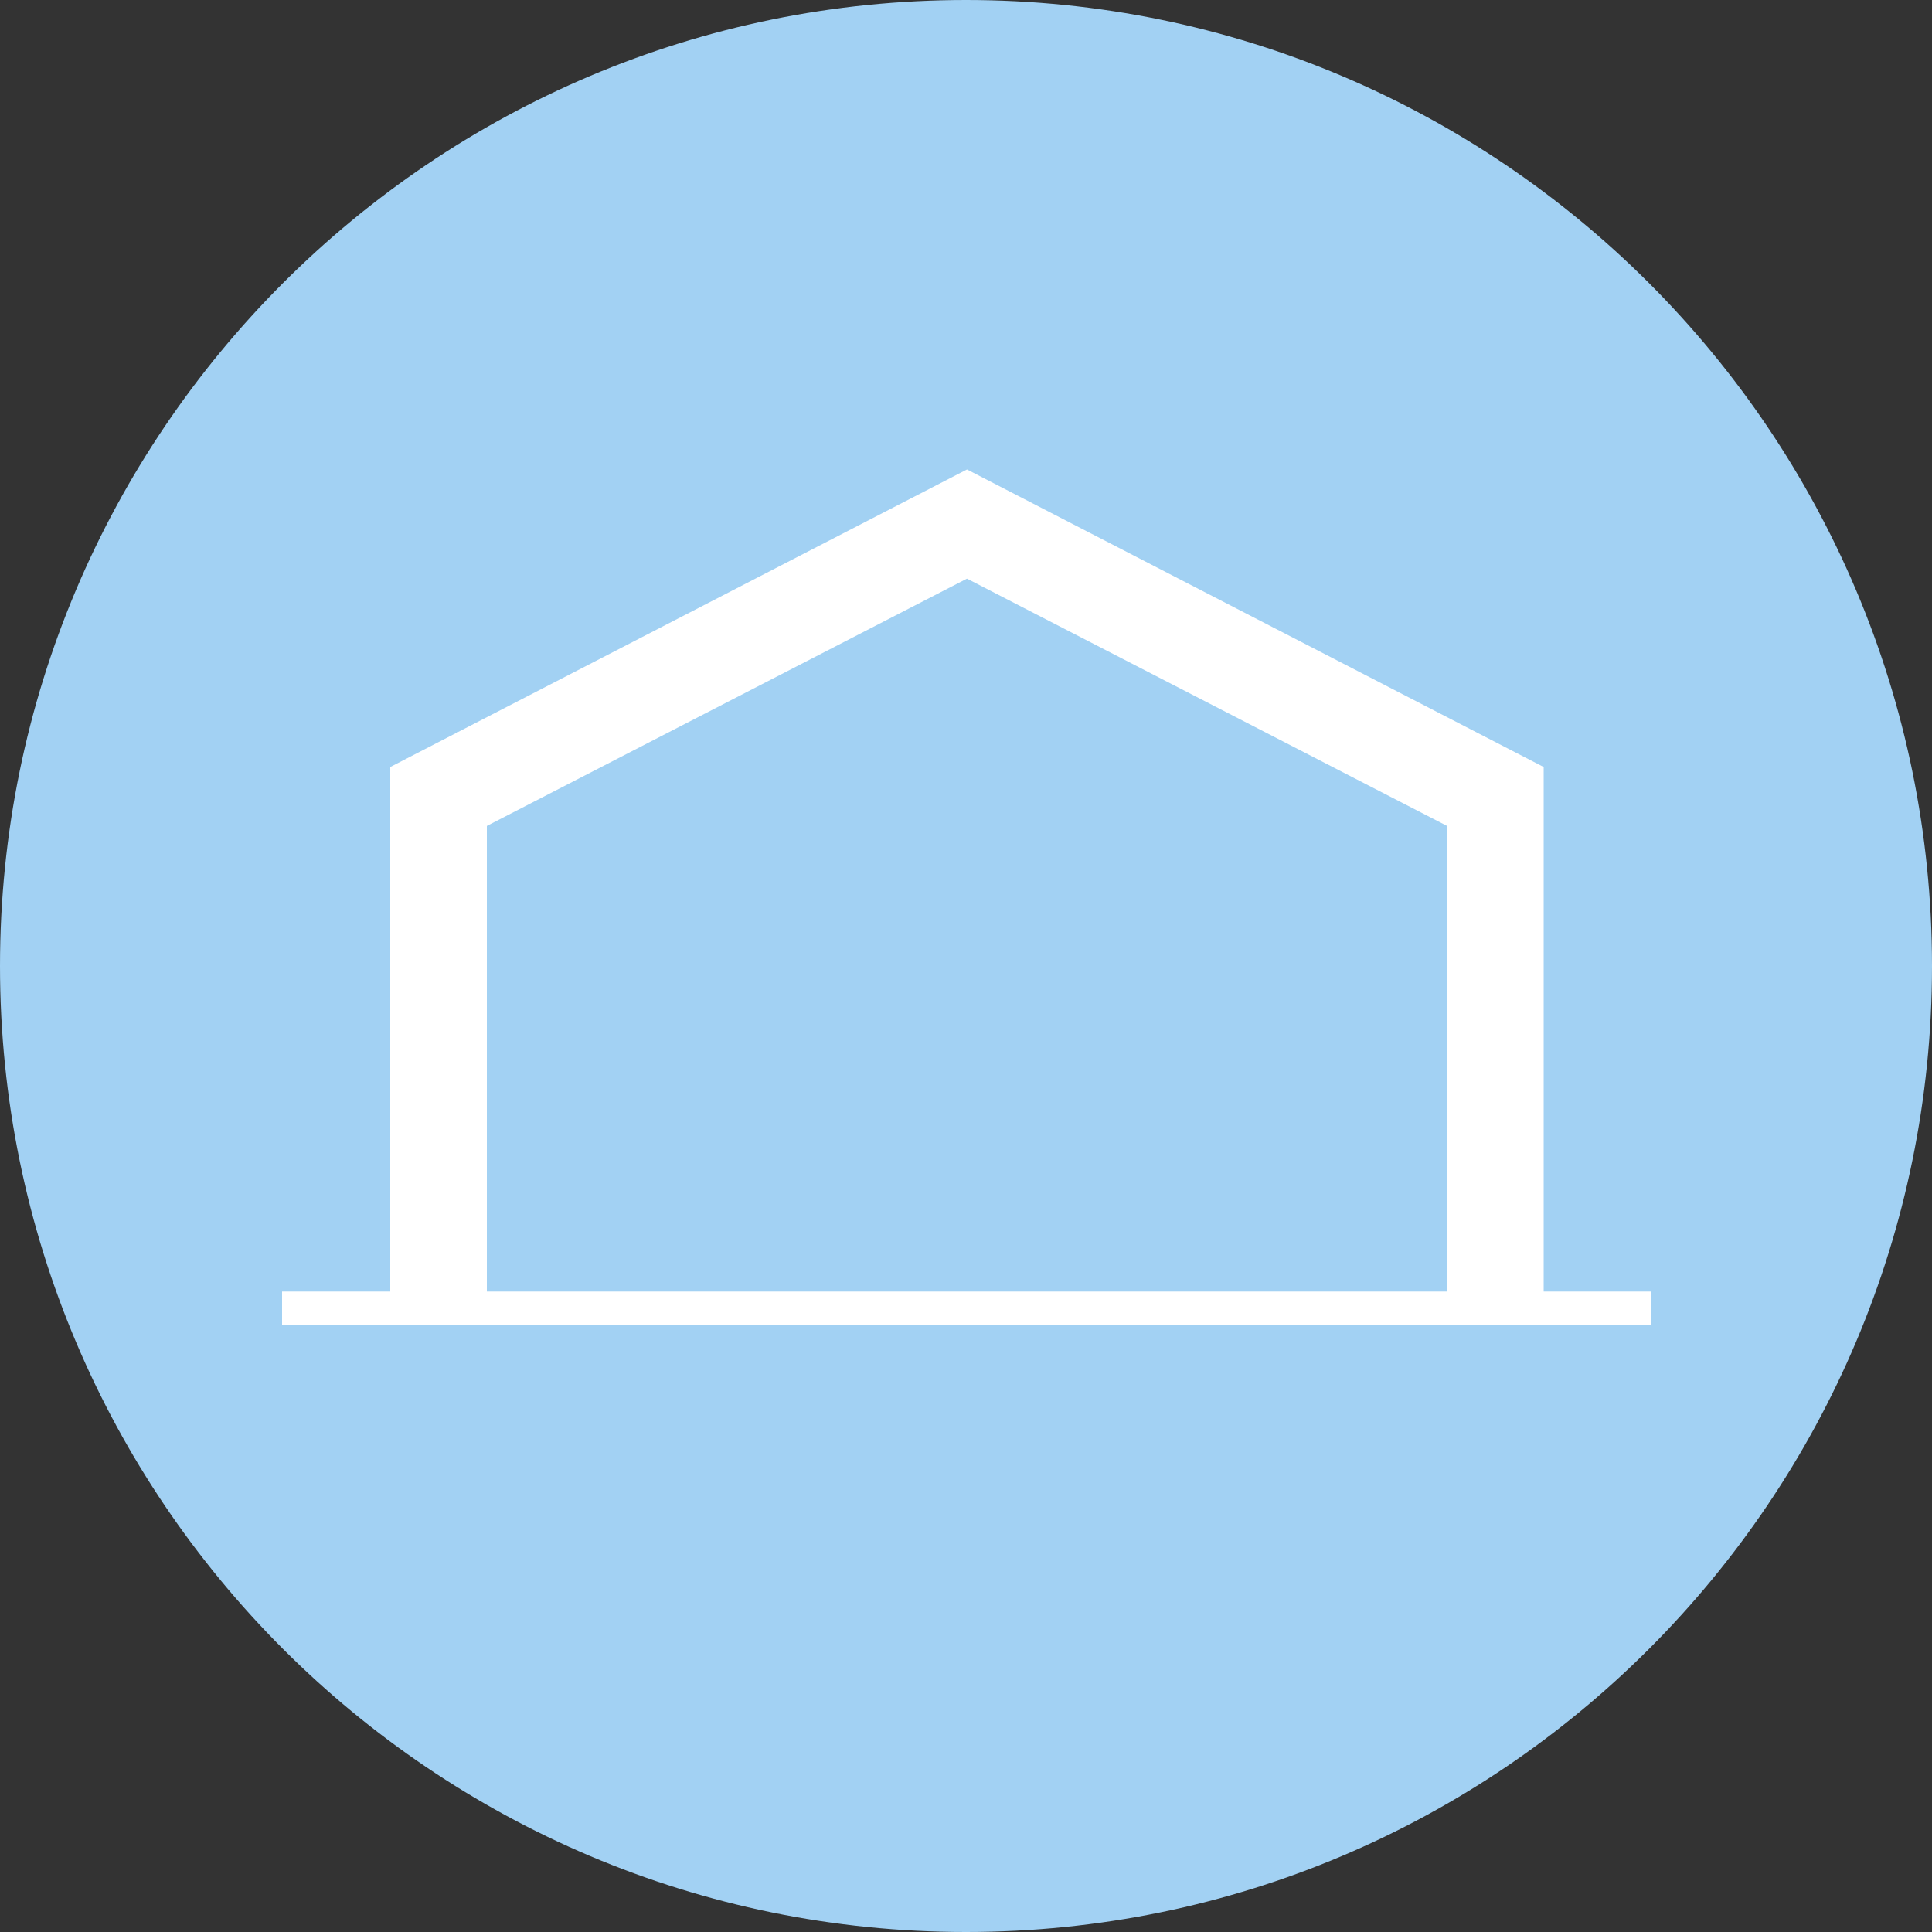
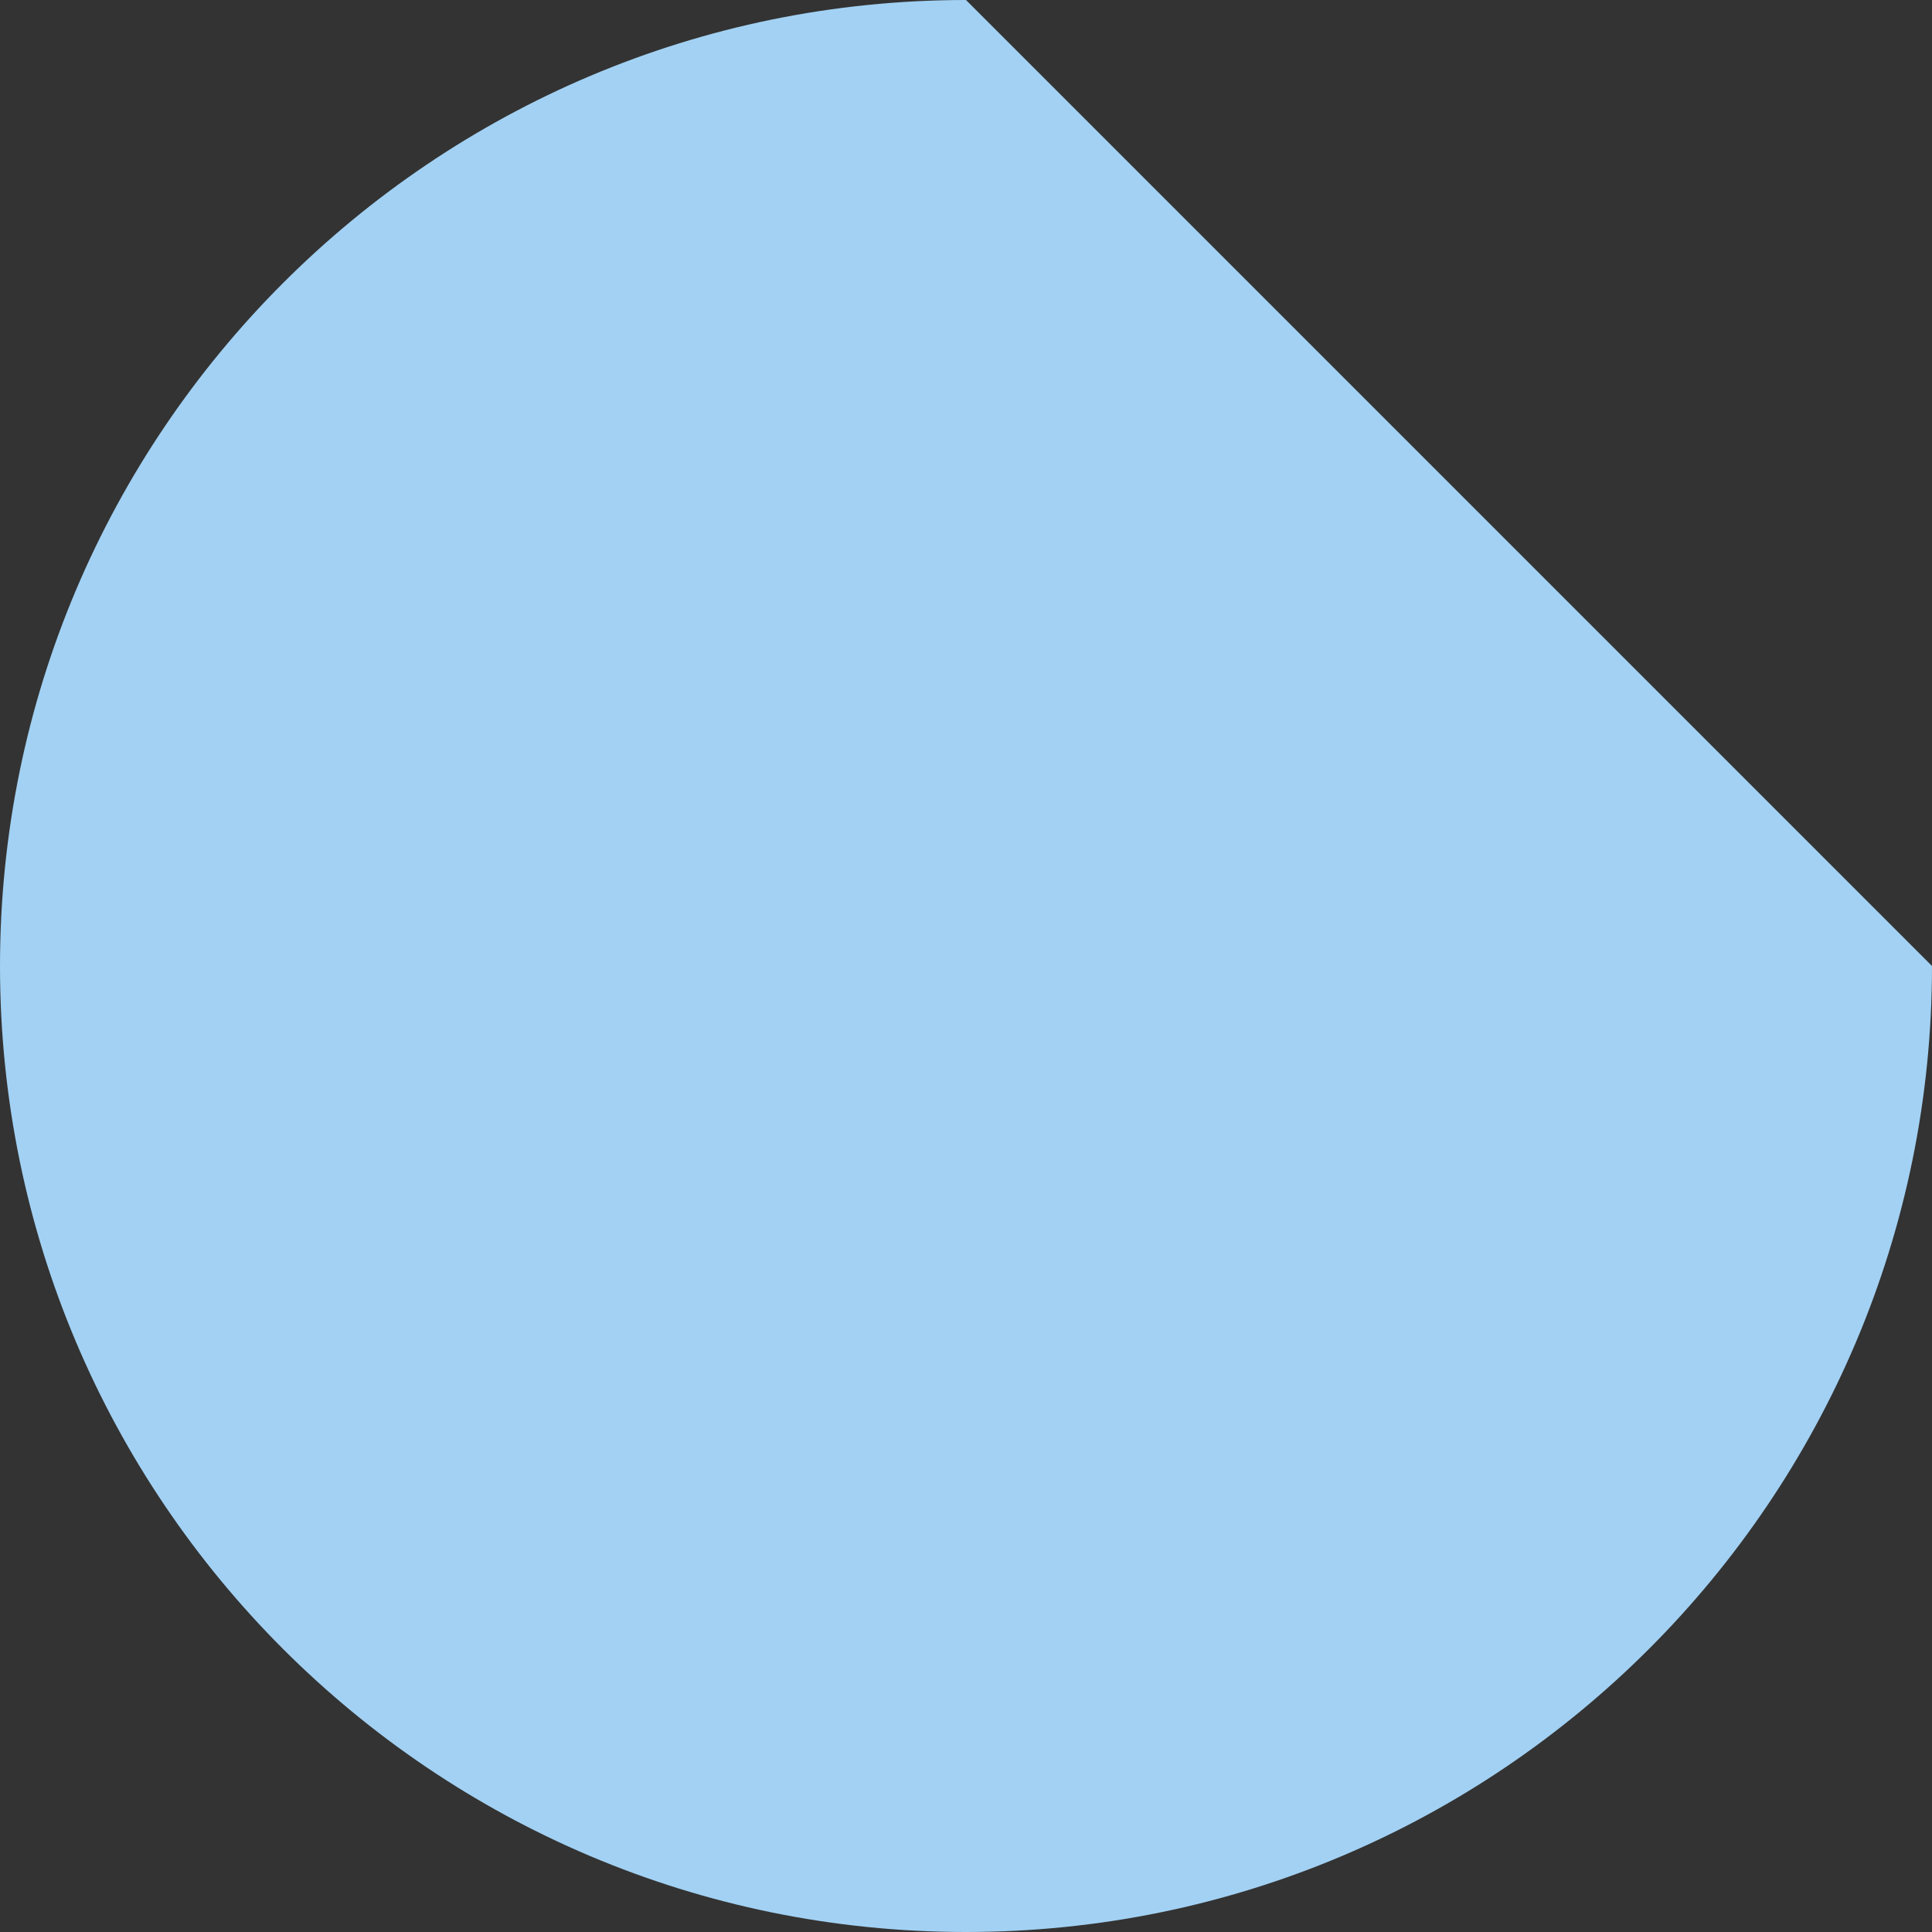
<svg xmlns="http://www.w3.org/2000/svg" id="_レイヤー_2" data-name="レイヤー 2" viewBox="0 0 20 20">
  <rect x="0" y="0" width="20" height="20" fill="#333333" stroke="none" />
  <defs>
    <style>
      .cls-1 {
        fill: #fff;
      }

      .cls-2 {
        fill: #a2d1f3;
      }
    </style>
  </defs>
  <g id="_レイヤー_1-2" data-name="レイヤー 1">
    <g>
-       <path class="cls-2" d="M20,10c0,5.52-4.48,10-10,10S0,15.52,0,10,4.48,0,10,0s10,4.48,10,10" />
-       <path class="cls-1" d="M15.98,13.37v-5.43l-5.97-3.08-5.97,3.08v5.43h-1.12v.35h14.17v-.35h-1.11ZM5.04,8.55l4.97-2.56,4.97,2.56v4.82H5.04v-4.82Z" />
+       <path class="cls-2" d="M20,10c0,5.52-4.48,10-10,10S0,15.52,0,10,4.48,0,10,0" />
    </g>
  </g>
</svg>